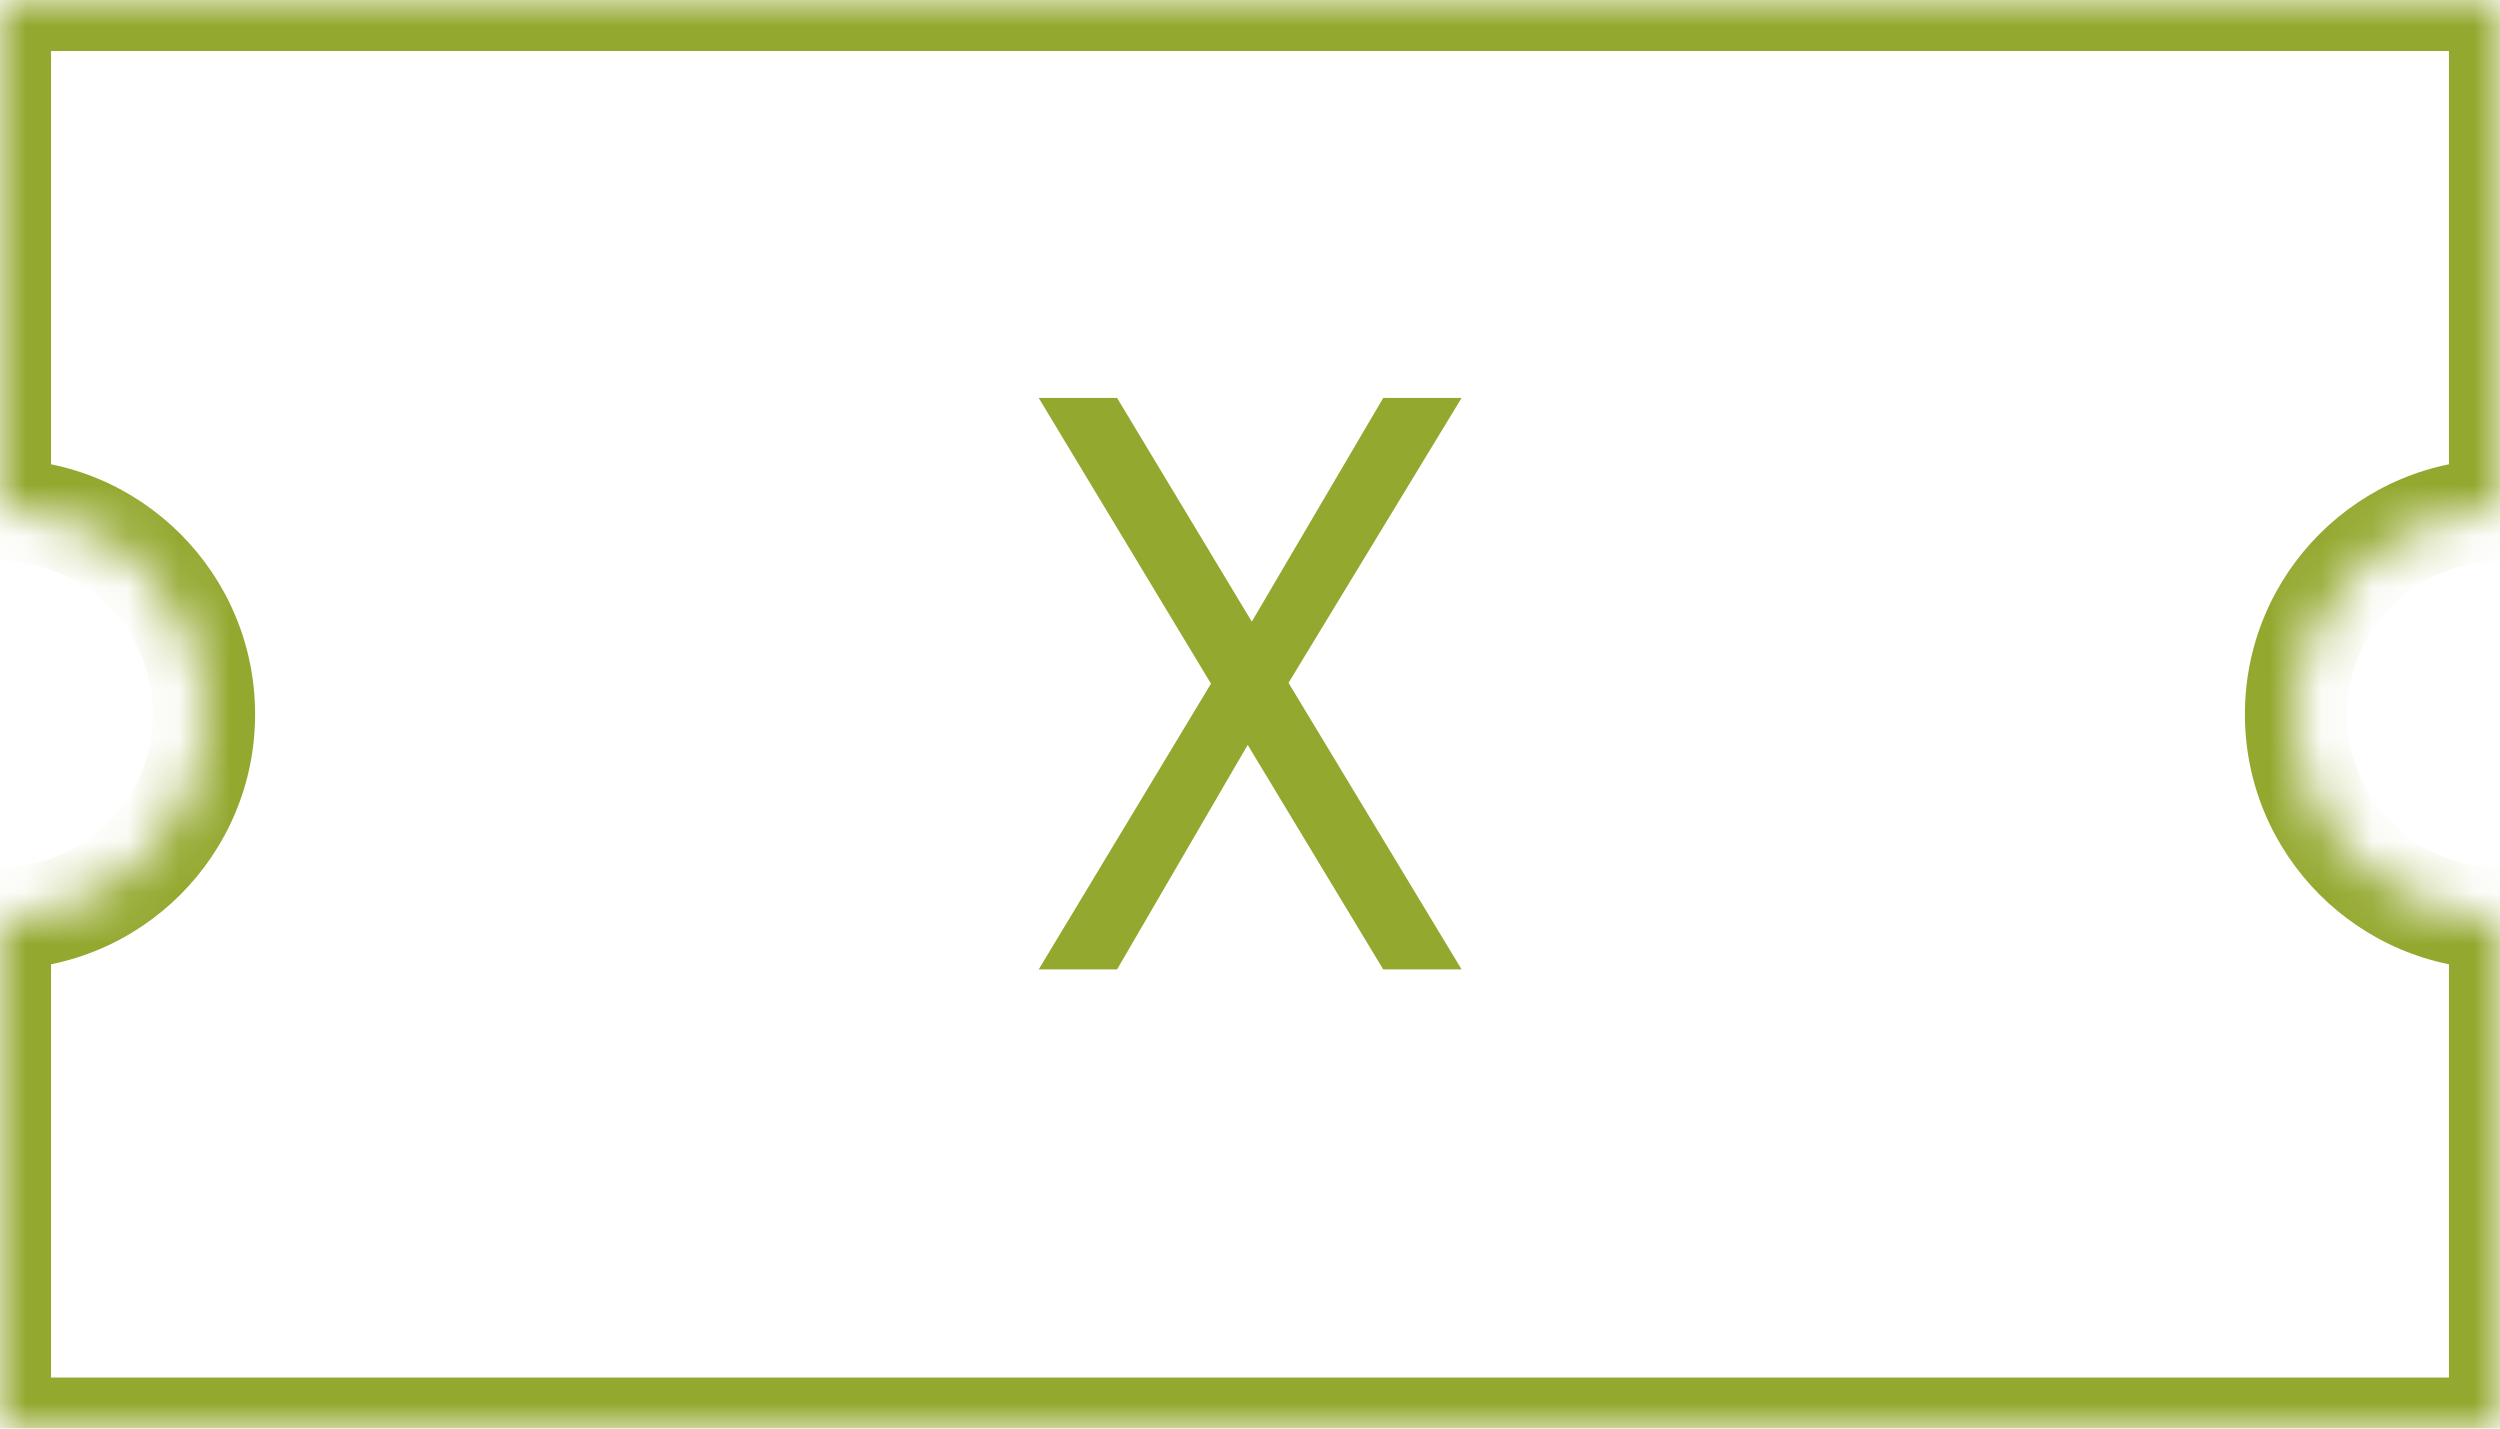
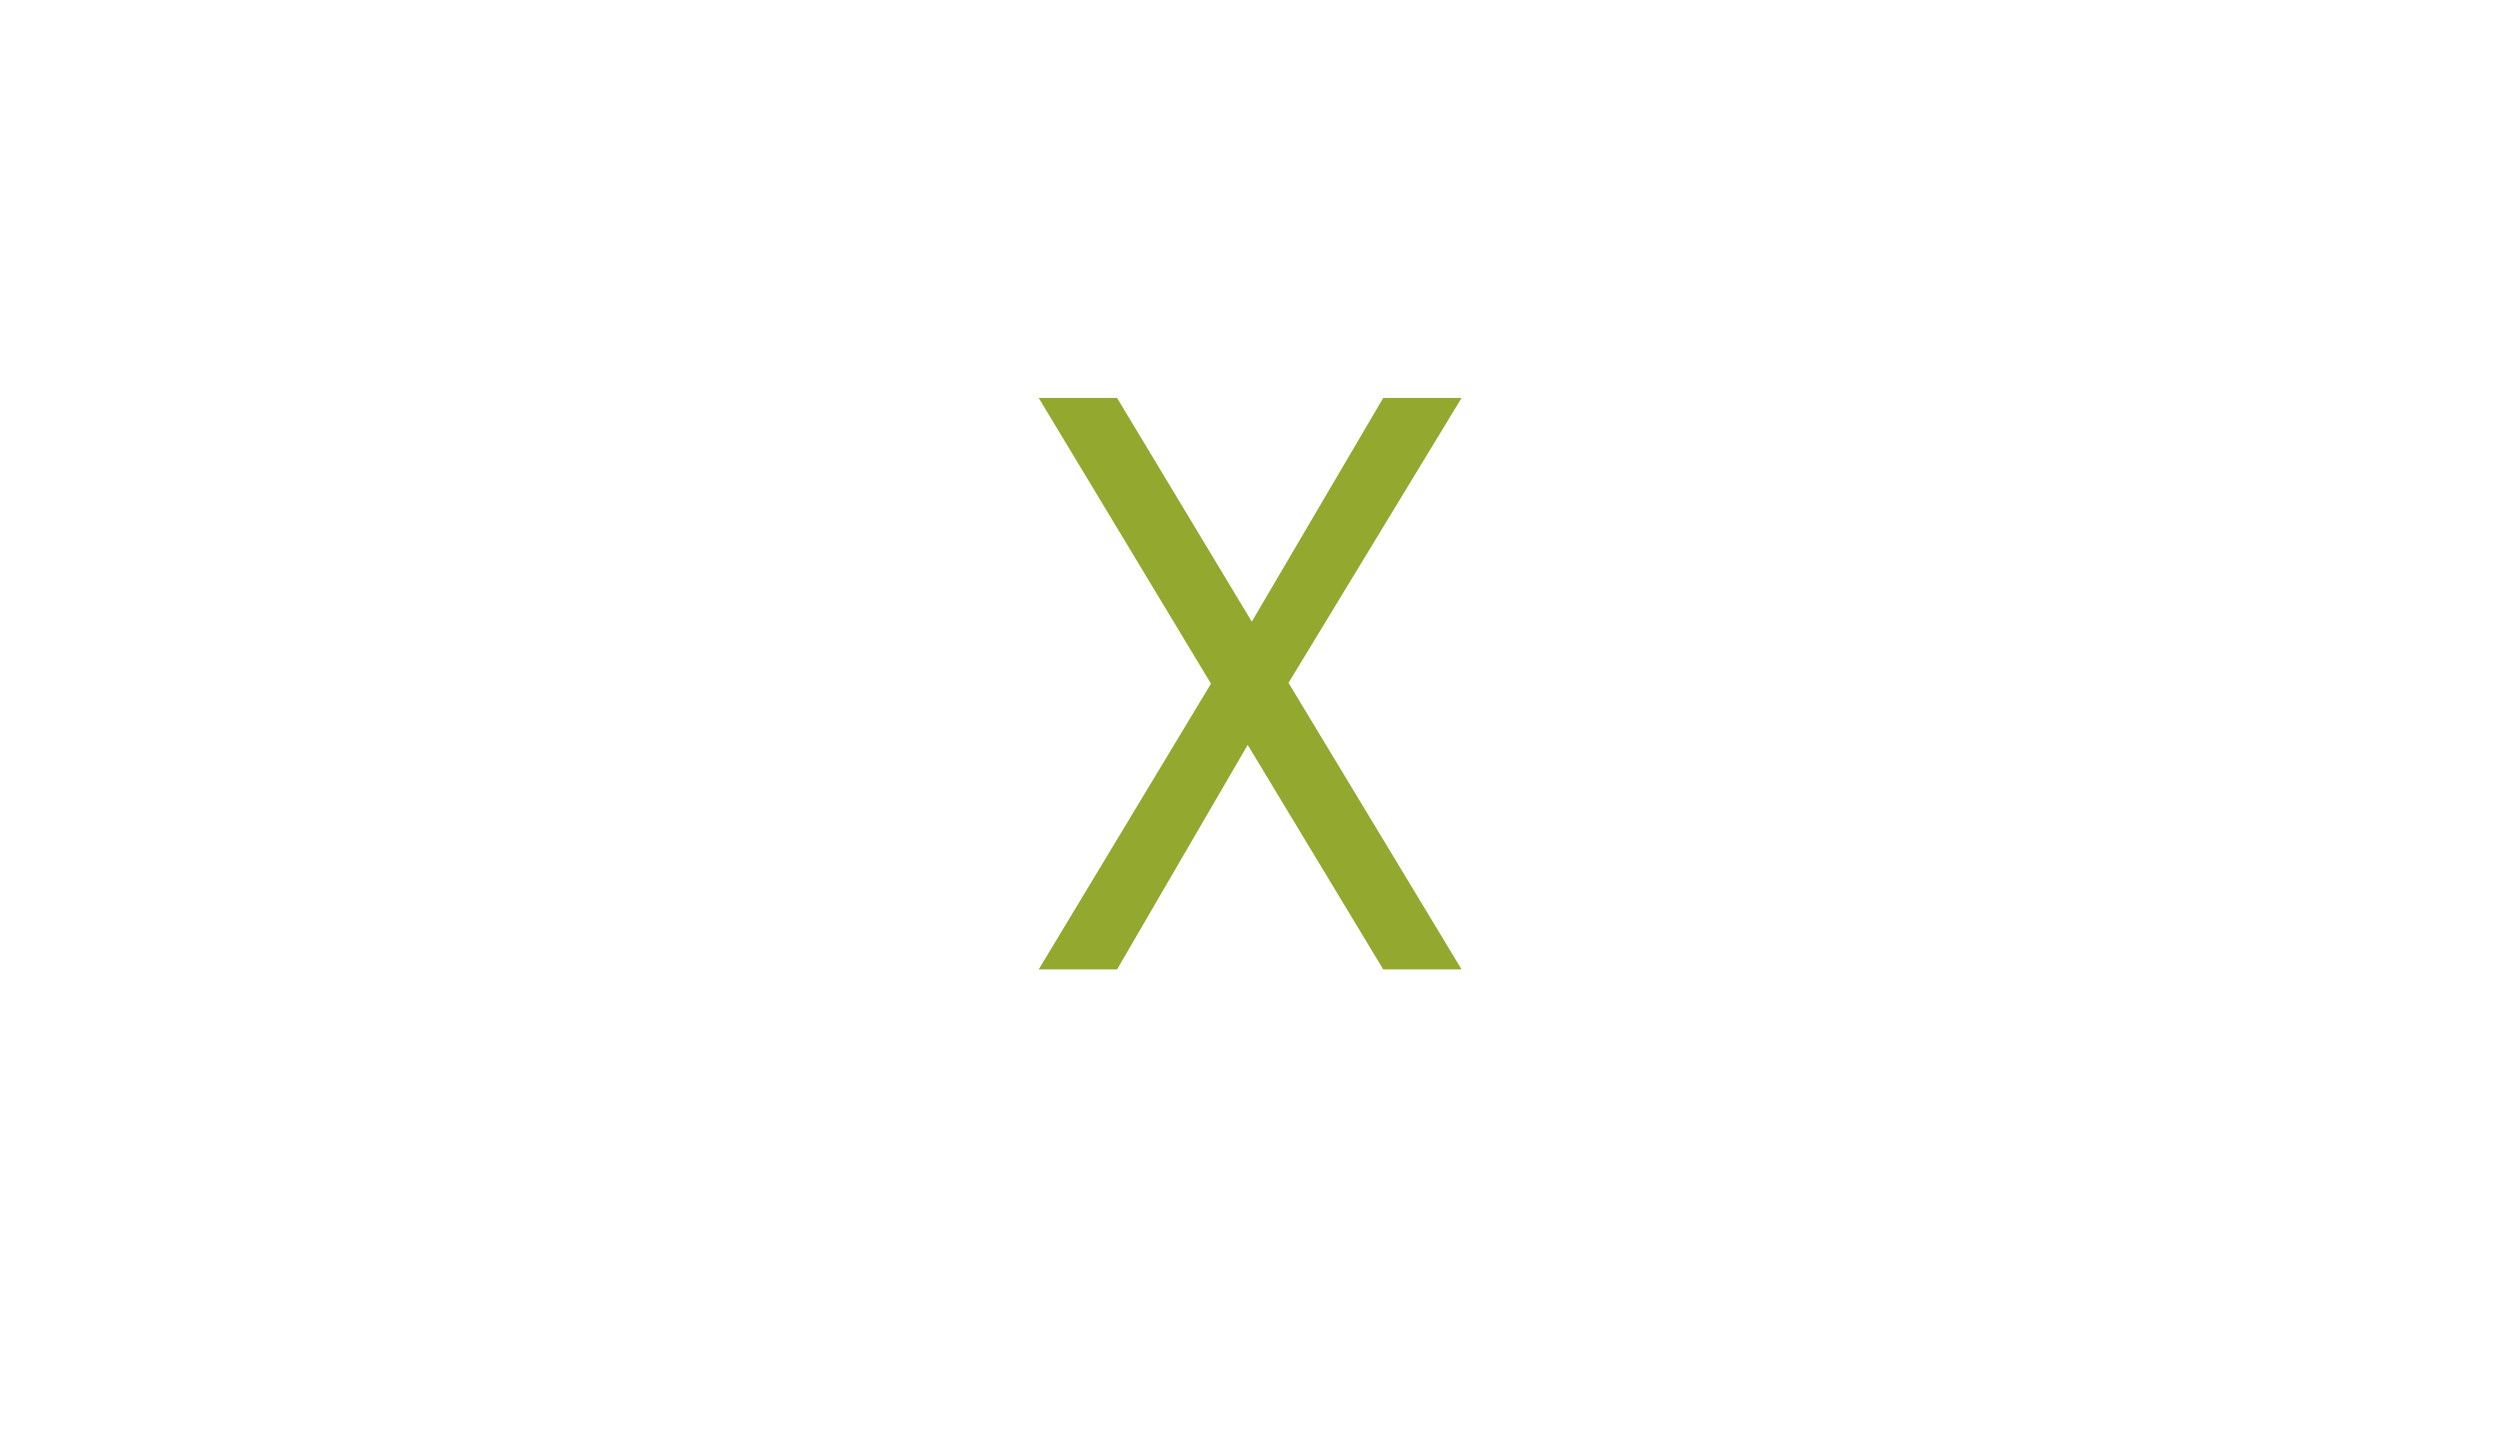
<svg xmlns="http://www.w3.org/2000/svg" width="49" height="28" viewBox="0 0 49 28" fill="none">
  <mask id="path-1-inside-1_2017_301" fill="white">
-     <path fill-rule="evenodd" clip-rule="evenodd" d="M0 0H49V10C46.791 10 45 11.791 45 14C45 16.209 46.791 18 49 18V28H0V18C2.209 18 4 16.209 4 14C4 11.791 2.209 10 0 10V0Z" />
-   </mask>
+     </mask>
  <path d="M49 0H50V-1H49V0ZM0 0V-1H-1V0H0ZM49 10V11H50V10H49ZM49 18H50V17H49V18ZM49 28V29H50V28H49ZM0 28H-1V29H0V28ZM0 18V17H-1V18H0ZM0 10H-1V11H0V10ZM49 -1H0V1H49V-1ZM50 10V0H48V10H50ZM46 14C46 12.343 47.343 11 49 11V9C46.239 9 44 11.239 44 14H46ZM49 17C47.343 17 46 15.657 46 14H44C44 16.761 46.239 19 49 19V17ZM50 28V18H48V28H50ZM0 29H49V27H0V29ZM-1 18V28H1V18H-1ZM3 14C3 15.657 1.657 17 0 17V19C2.761 19 5 16.761 5 14H3ZM0 11C1.657 11 3 12.343 3 14H5C5 11.239 2.761 9 0 9V11ZM-1 0V10H1V0H-1Z" fill="#93A82F" mask="url(#path-1-inside-1_2017_301)" />
-   <path d="M20.359 19L23.735 13.4L20.359 7.8H21.895L24.535 12.184L27.111 7.8H28.647L25.255 13.384L28.647 19H27.111L24.455 14.6L21.895 19H20.359Z" fill="#93A82F" />
+   <path d="M20.359 19L23.735 13.4L20.359 7.8H21.895L24.535 12.184L27.111 7.8H28.647L25.255 13.384L28.647 19H27.111L24.455 14.6L21.895 19Z" fill="#93A82F" />
</svg>